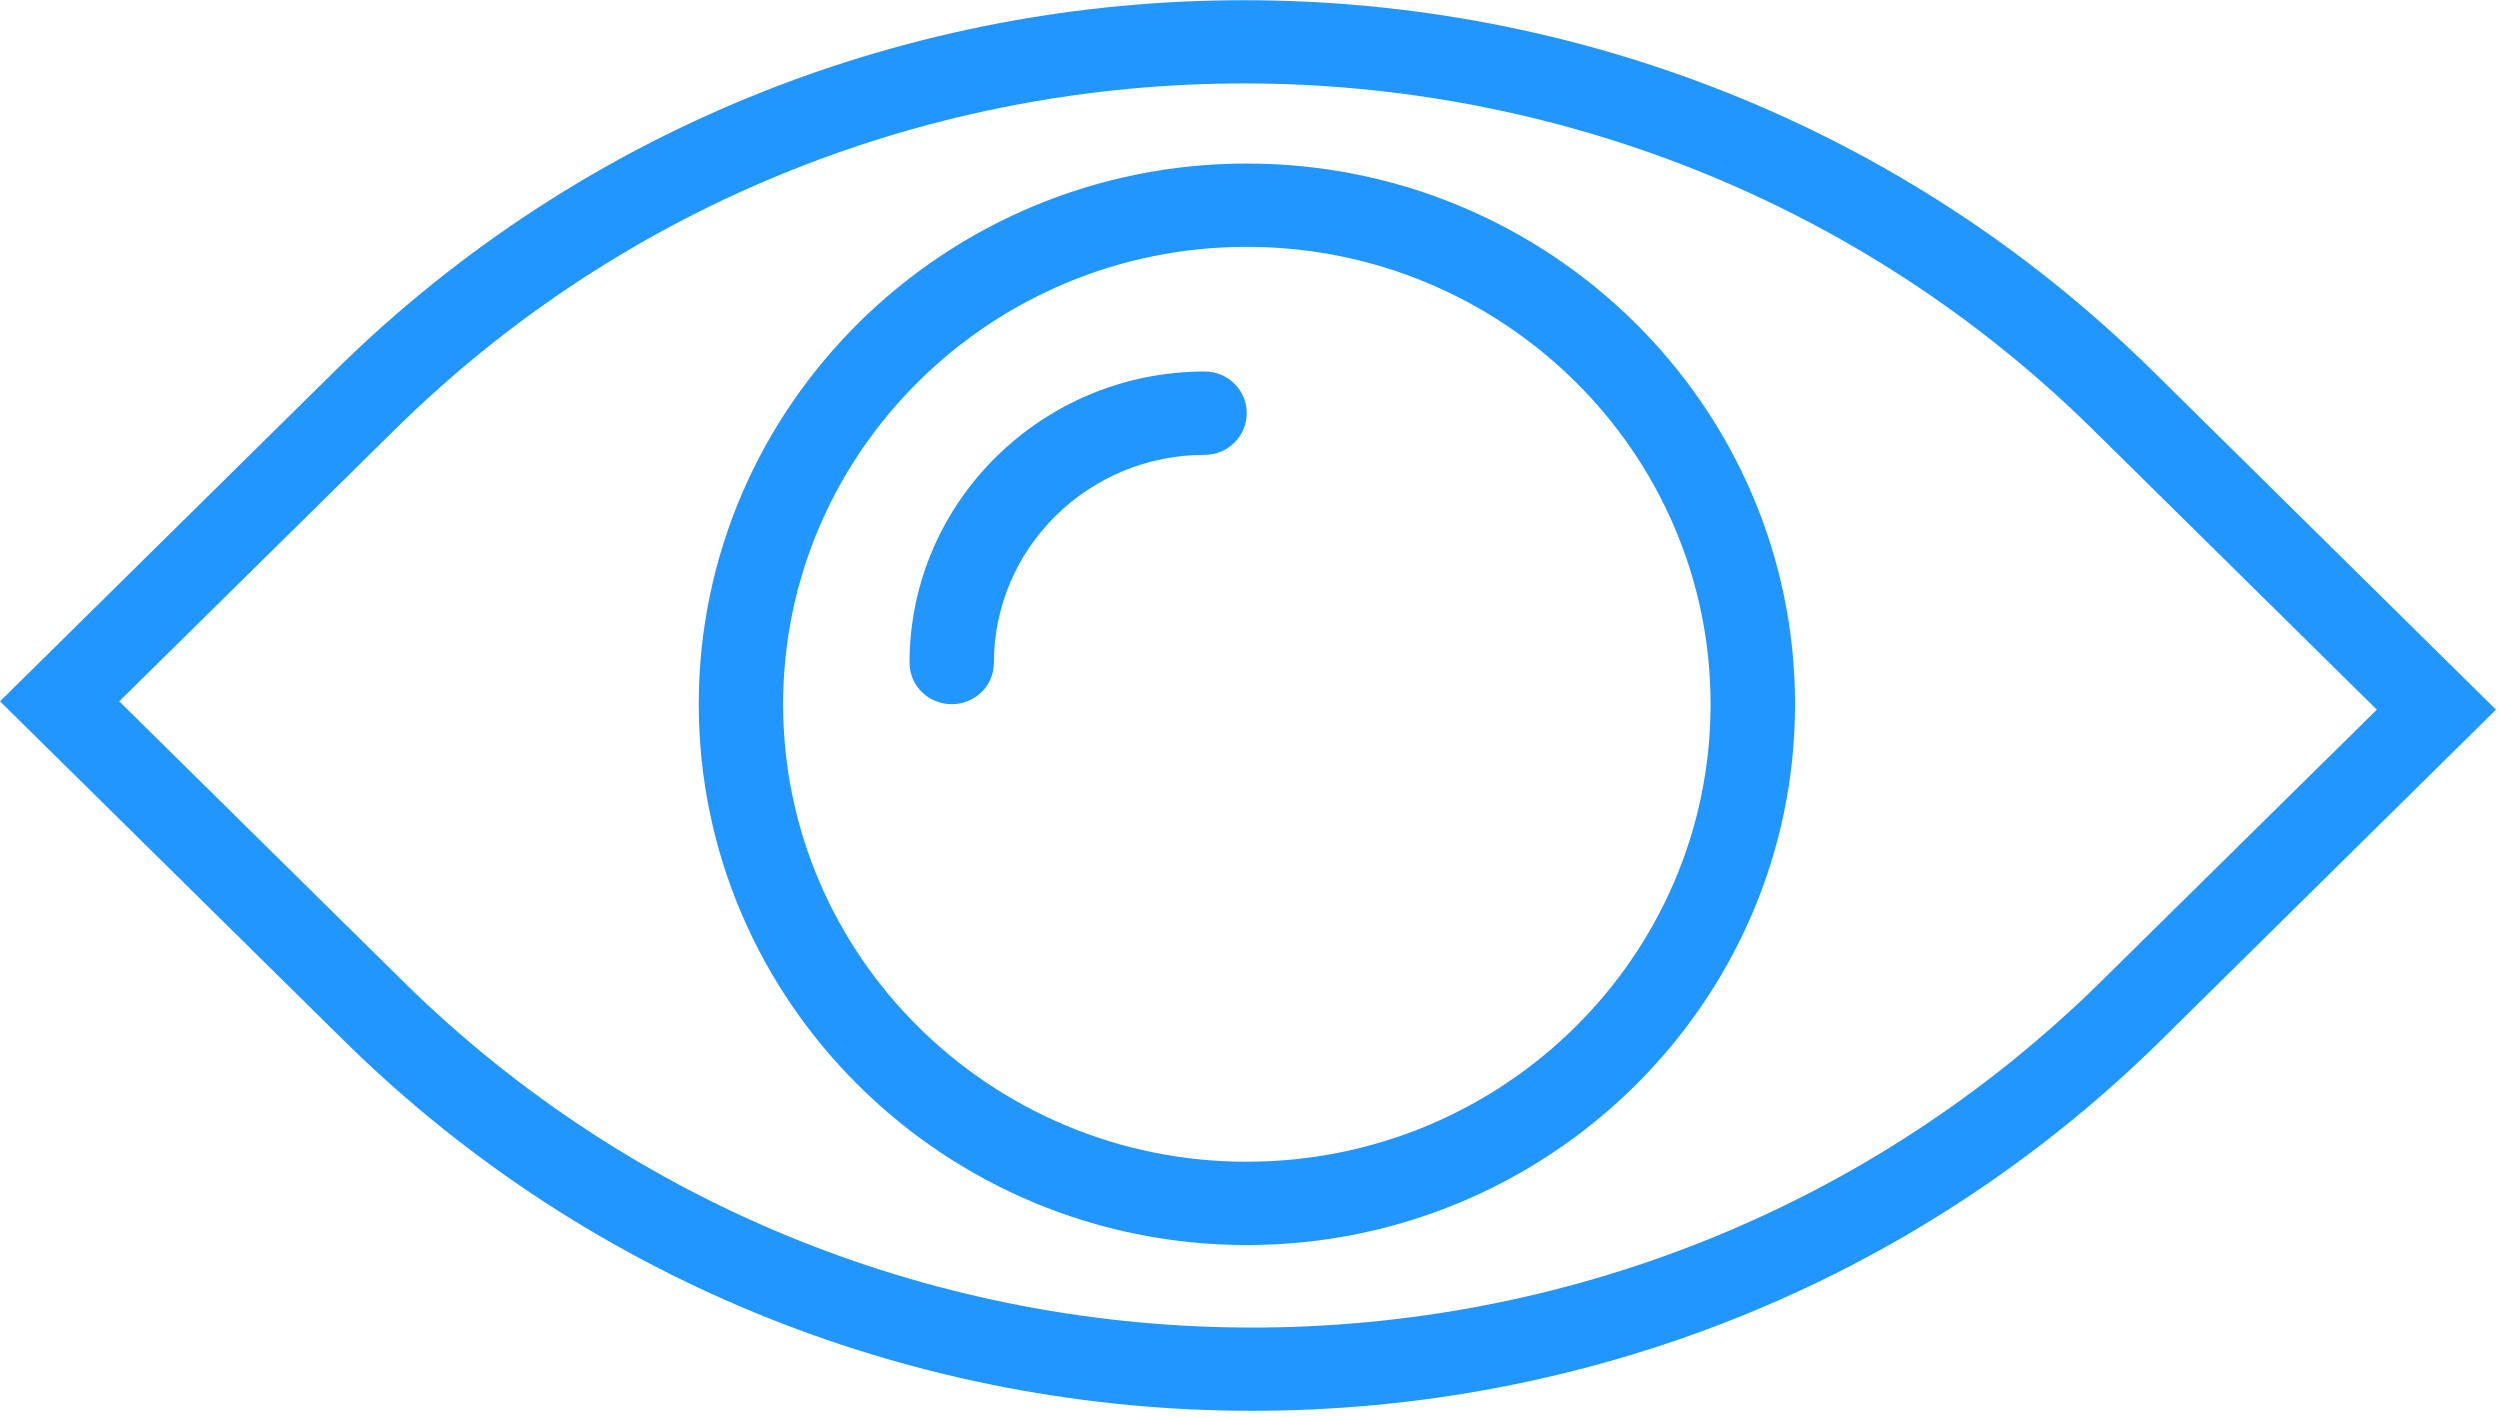
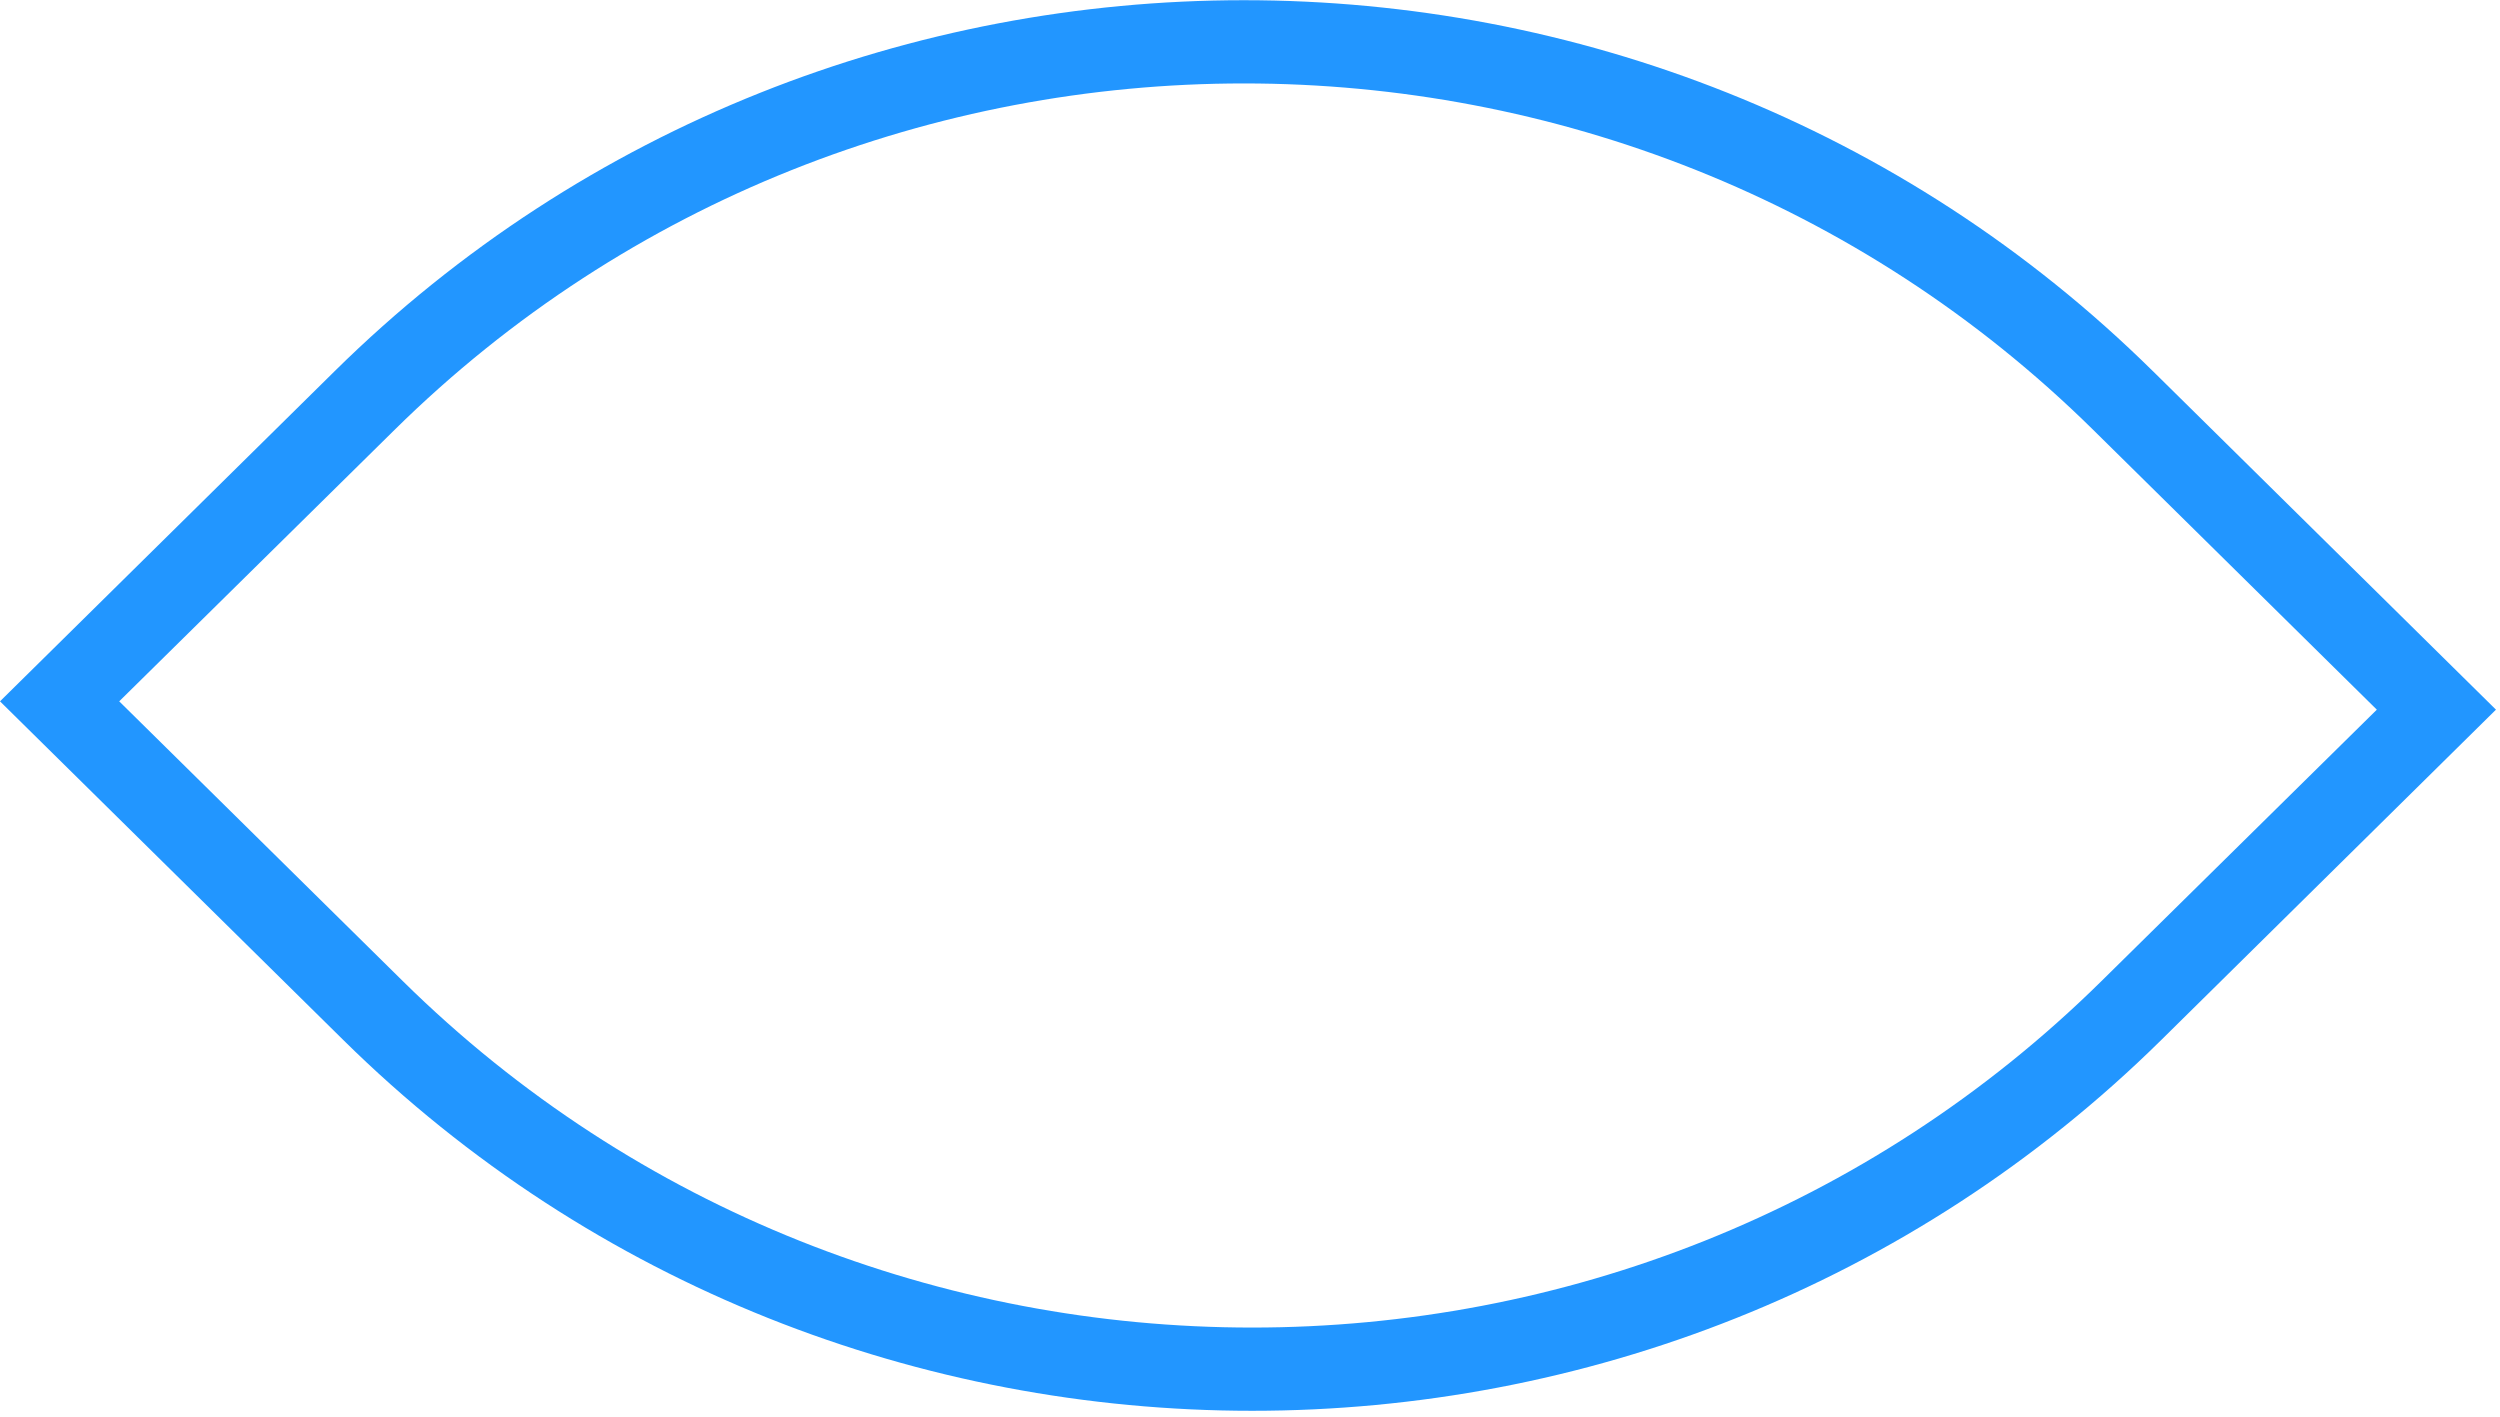
<svg xmlns="http://www.w3.org/2000/svg" width="60" height="34" viewBox="0 0 60 34">
  <g fill="#2296FF" fill-rule="evenodd">
    <path d="M50.437 23.544c-11.24 11.09-29.532 11.09-40.772 0l-6.804-6.712 6.605-6.512C20.707-.77 39-.77 50.24 10.32l6.804 6.712-6.607 6.512zm1.23-14.638c-12.026-11.868-31.602-11.868-43.633 0L0 16.832l8.237 8.126c6.013 5.933 13.914 8.901 21.814 8.901 7.905 0 15.806-2.968 21.82-8.9l8.032-7.927-8.235-8.126z" />
-     <path d="M28.914 8.916c-3.907 0-7.085 3.134-7.085 6.99 0 .55.454.995 1.014.995.557 0 1.011-.444 1.011-.995 0-2.754 2.268-4.99 5.06-4.99.559 0 1.008-.45 1.008-1s-.449-1-1.008-1" />
-     <path d="M29.922 27.882c-6.136 0-11.127-4.923-11.127-10.981 0-6.055 4.991-10.977 11.127-10.977 6.137 0 11.132 4.922 11.132 10.977 0 6.058-4.99 10.98-11.132 10.98m0-23.956c-7.253 0-13.152 5.82-13.152 12.976 0 7.155 5.9 12.98 13.152 12.98 7.254 0 13.159-5.825 13.159-12.98 0-7.156-5.9-12.976-13.159-12.976" />
  </g>
</svg>